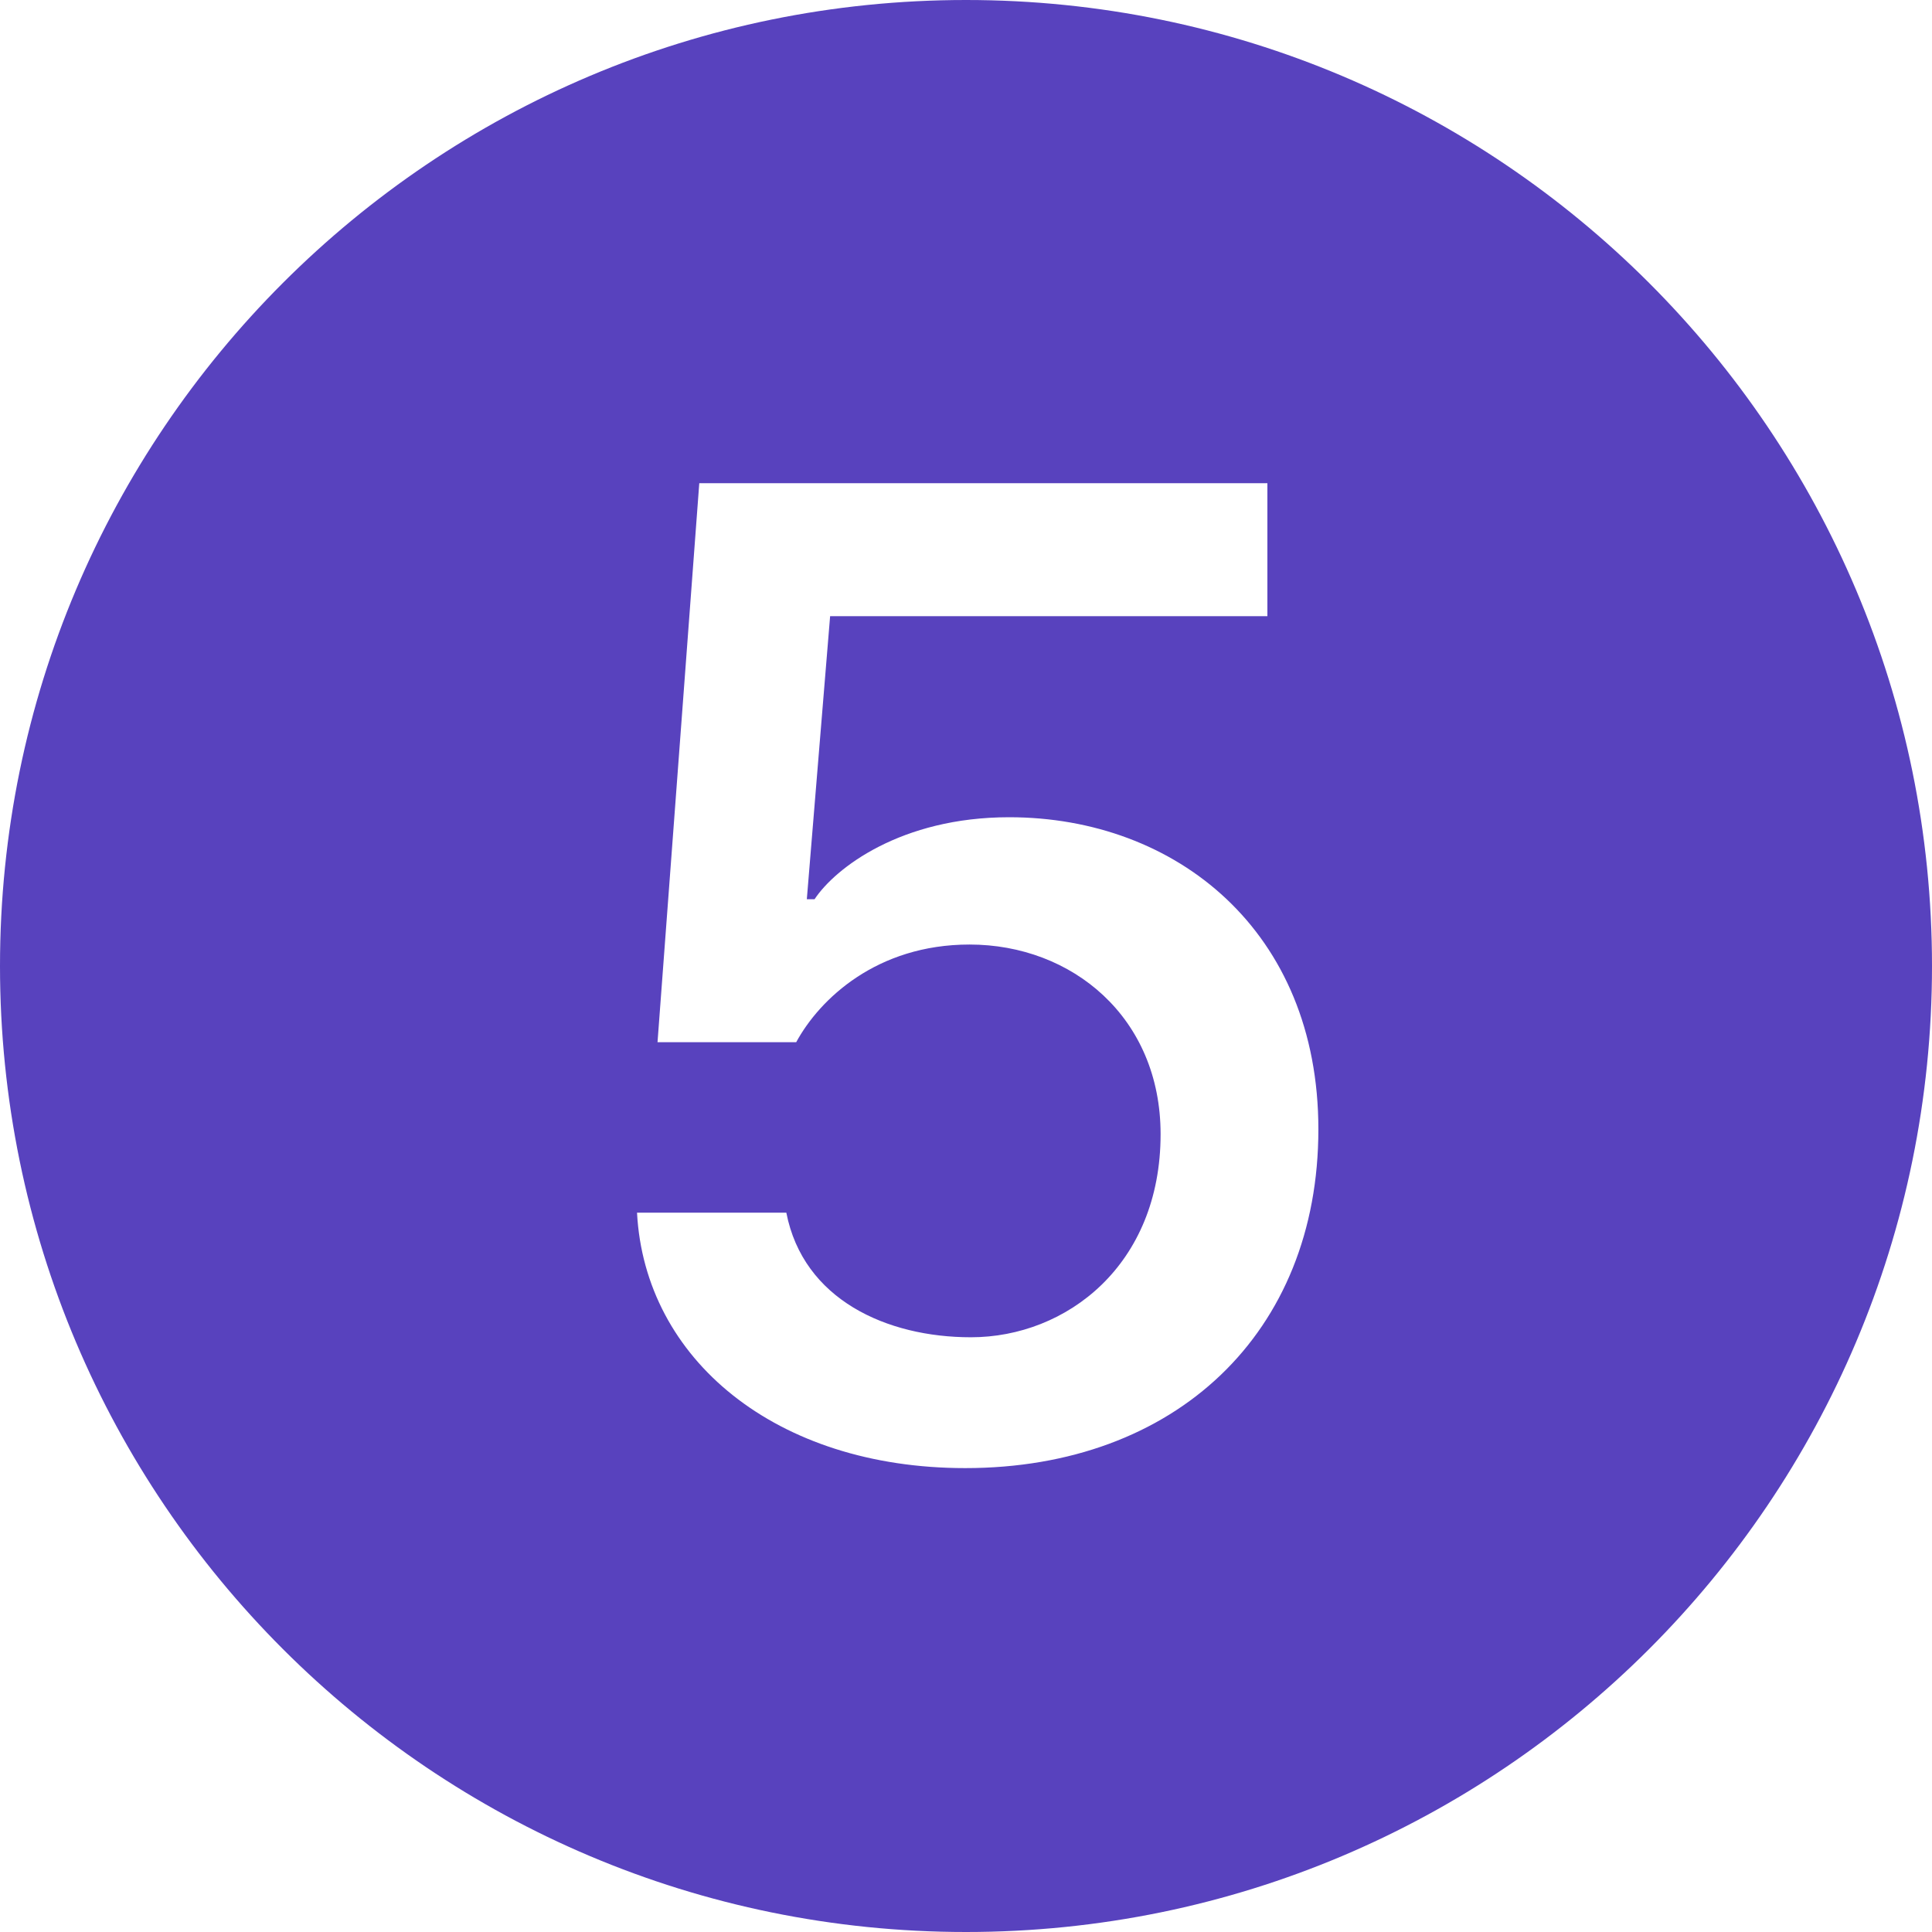
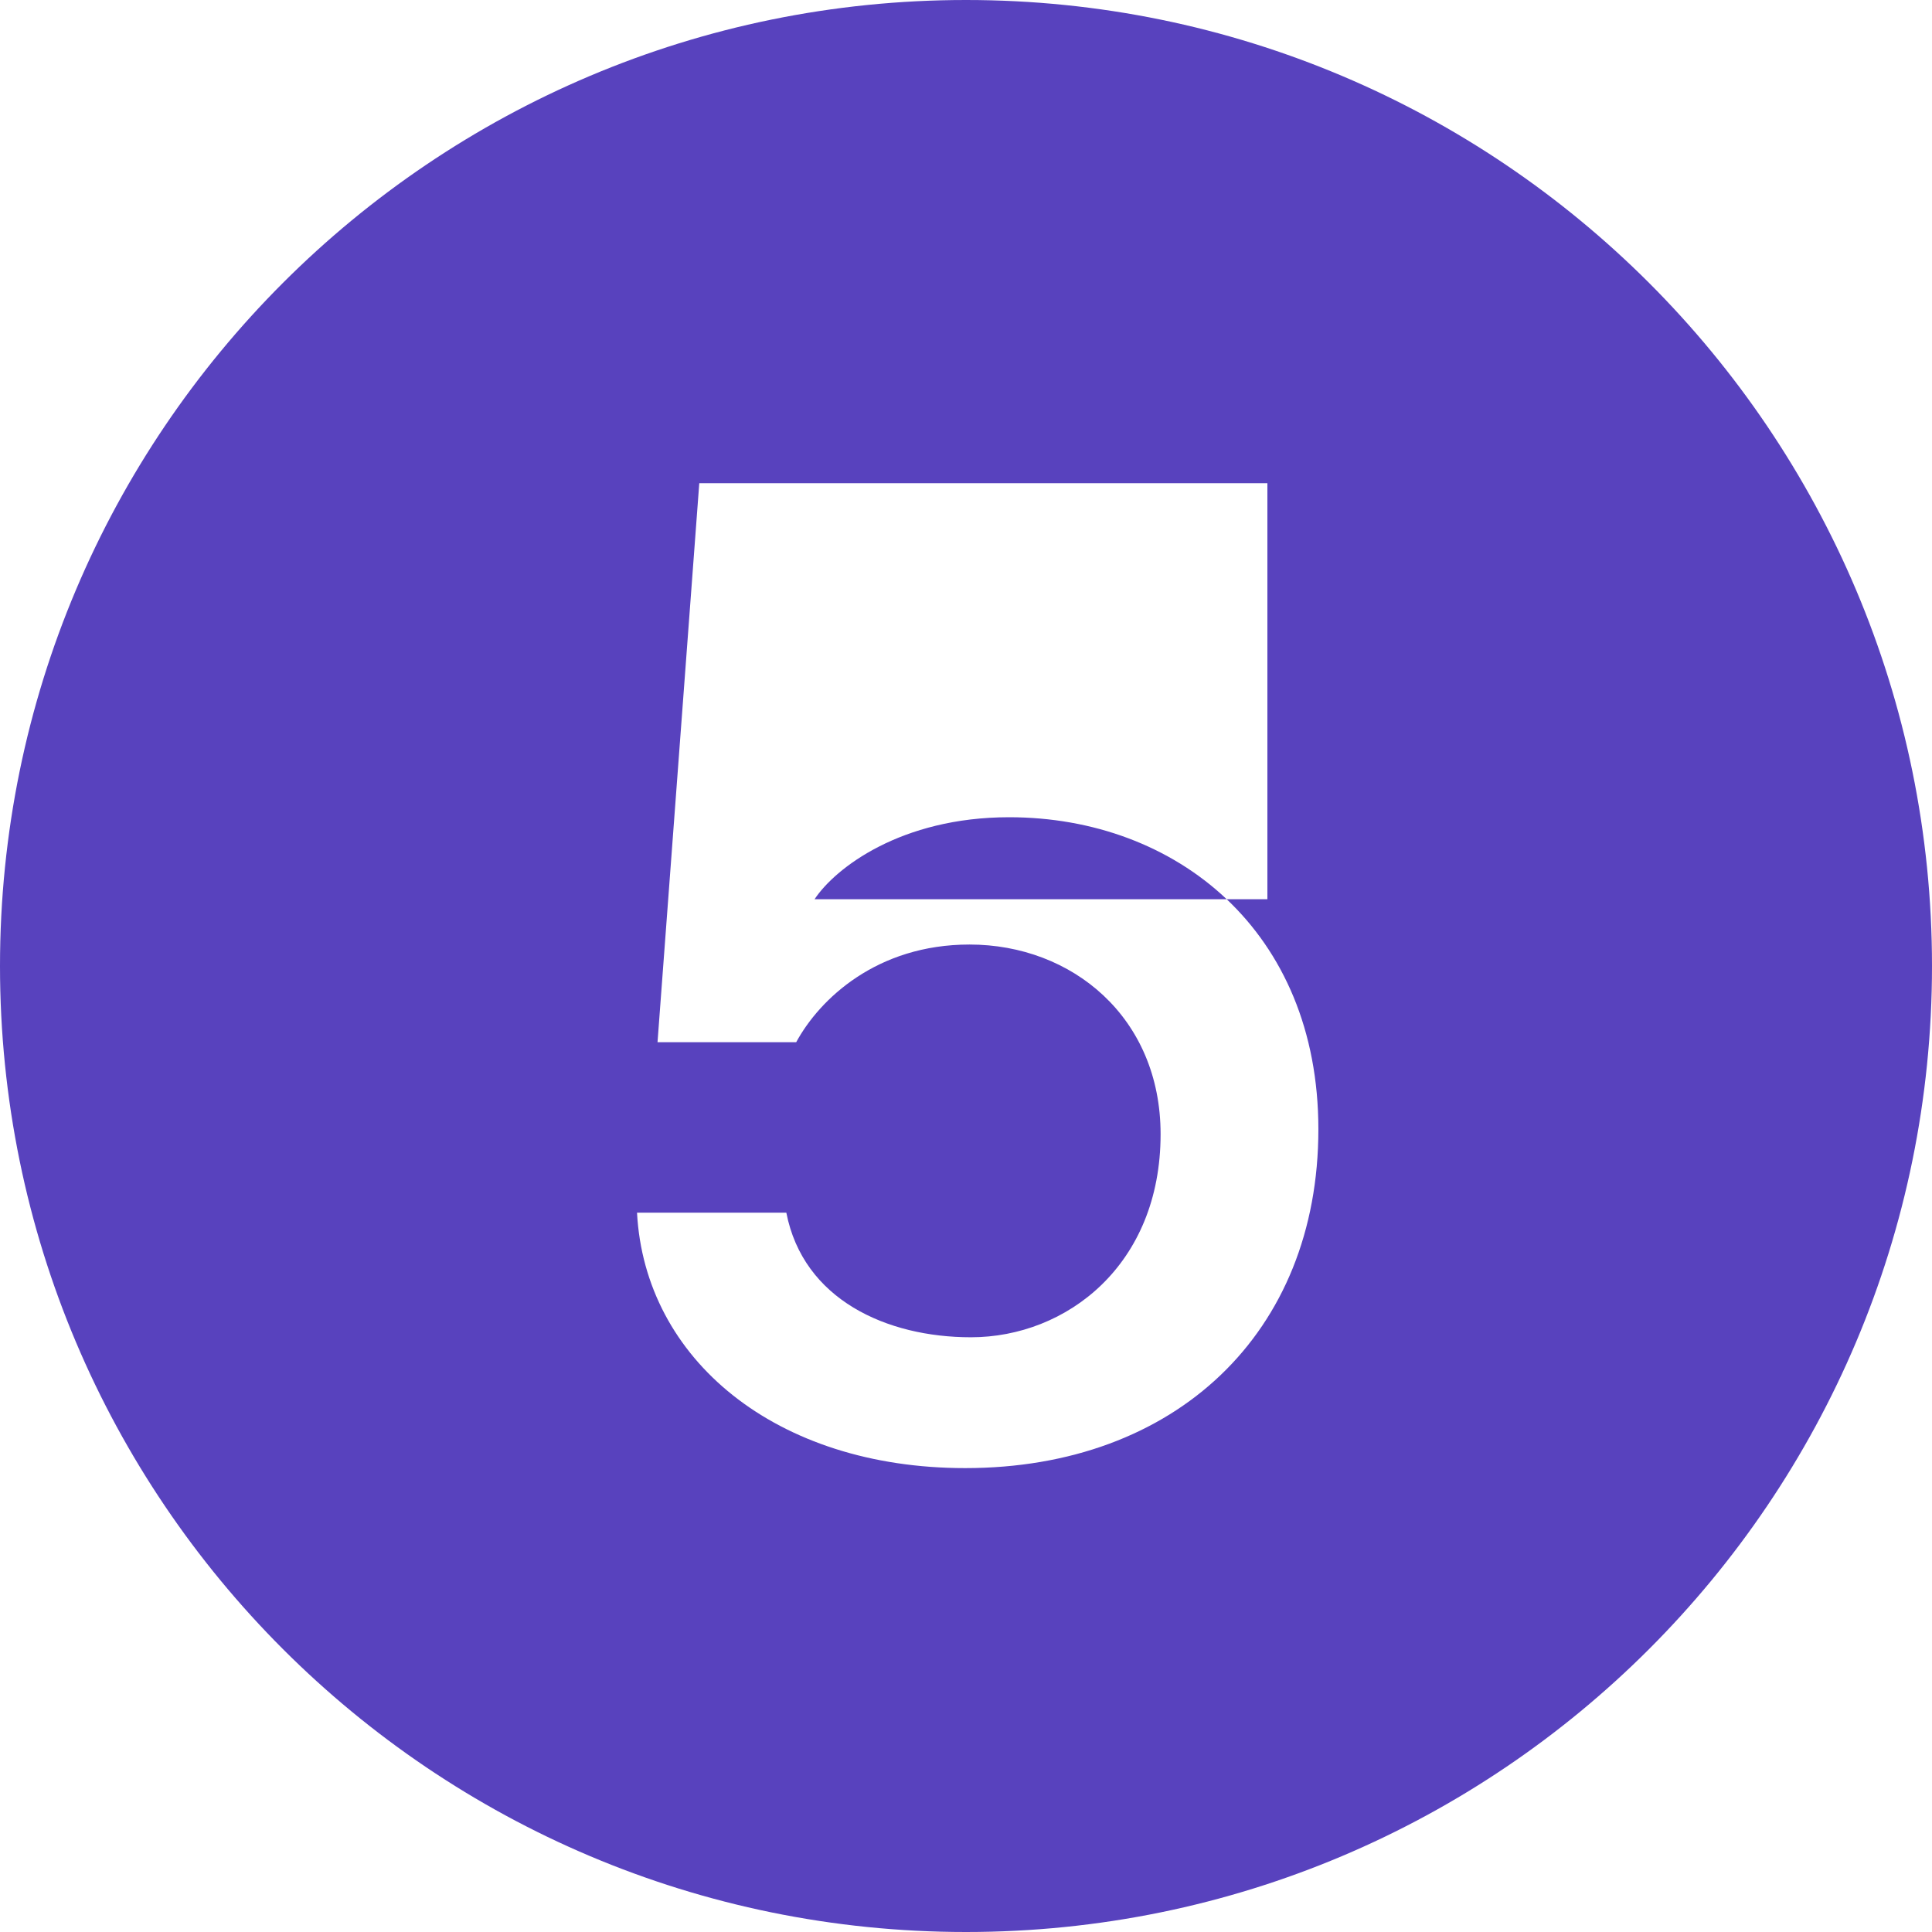
<svg xmlns="http://www.w3.org/2000/svg" width="18" height="18" viewBox="0 0 18 18" fill="none">
  <g id="counts">
    <g id="Subtract">
-       <path d="M18 9C18 13.971 13.971 18 9 18C4.029 18 0 13.971 0 9C0 4.029 4.029 0 9 0C13.971 0 18 4.029 18 9ZM8.993 13.678C10.951 13.678 12.283 12.419 12.283 10.521C12.283 8.675 10.958 7.614 9.402 7.614C8.394 7.614 7.781 8.088 7.589 8.378H7.517L7.734 5.741H11.808V4.502H6.515L6.126 9.71H7.418C7.636 9.308 8.169 8.8 9.033 8.8C9.989 8.8 10.813 9.479 10.813 10.567C10.813 11.786 9.936 12.459 9.046 12.459C8.262 12.459 7.484 12.109 7.326 11.298H5.935C6.007 12.663 7.227 13.678 8.993 13.678Z" fill="#5842BE" />
+       <path d="M18 9C18 13.971 13.971 18 9 18C4.029 18 0 13.971 0 9C0 4.029 4.029 0 9 0C13.971 0 18 4.029 18 9ZM8.993 13.678C10.951 13.678 12.283 12.419 12.283 10.521C12.283 8.675 10.958 7.614 9.402 7.614C8.394 7.614 7.781 8.088 7.589 8.378H7.517H11.808V4.502H6.515L6.126 9.71H7.418C7.636 9.308 8.169 8.8 9.033 8.8C9.989 8.8 10.813 9.479 10.813 10.567C10.813 11.786 9.936 12.459 9.046 12.459C8.262 12.459 7.484 12.109 7.326 11.298H5.935C6.007 12.663 7.227 13.678 8.993 13.678Z" fill="#5842BE" />
    </g>
  </g>
</svg>